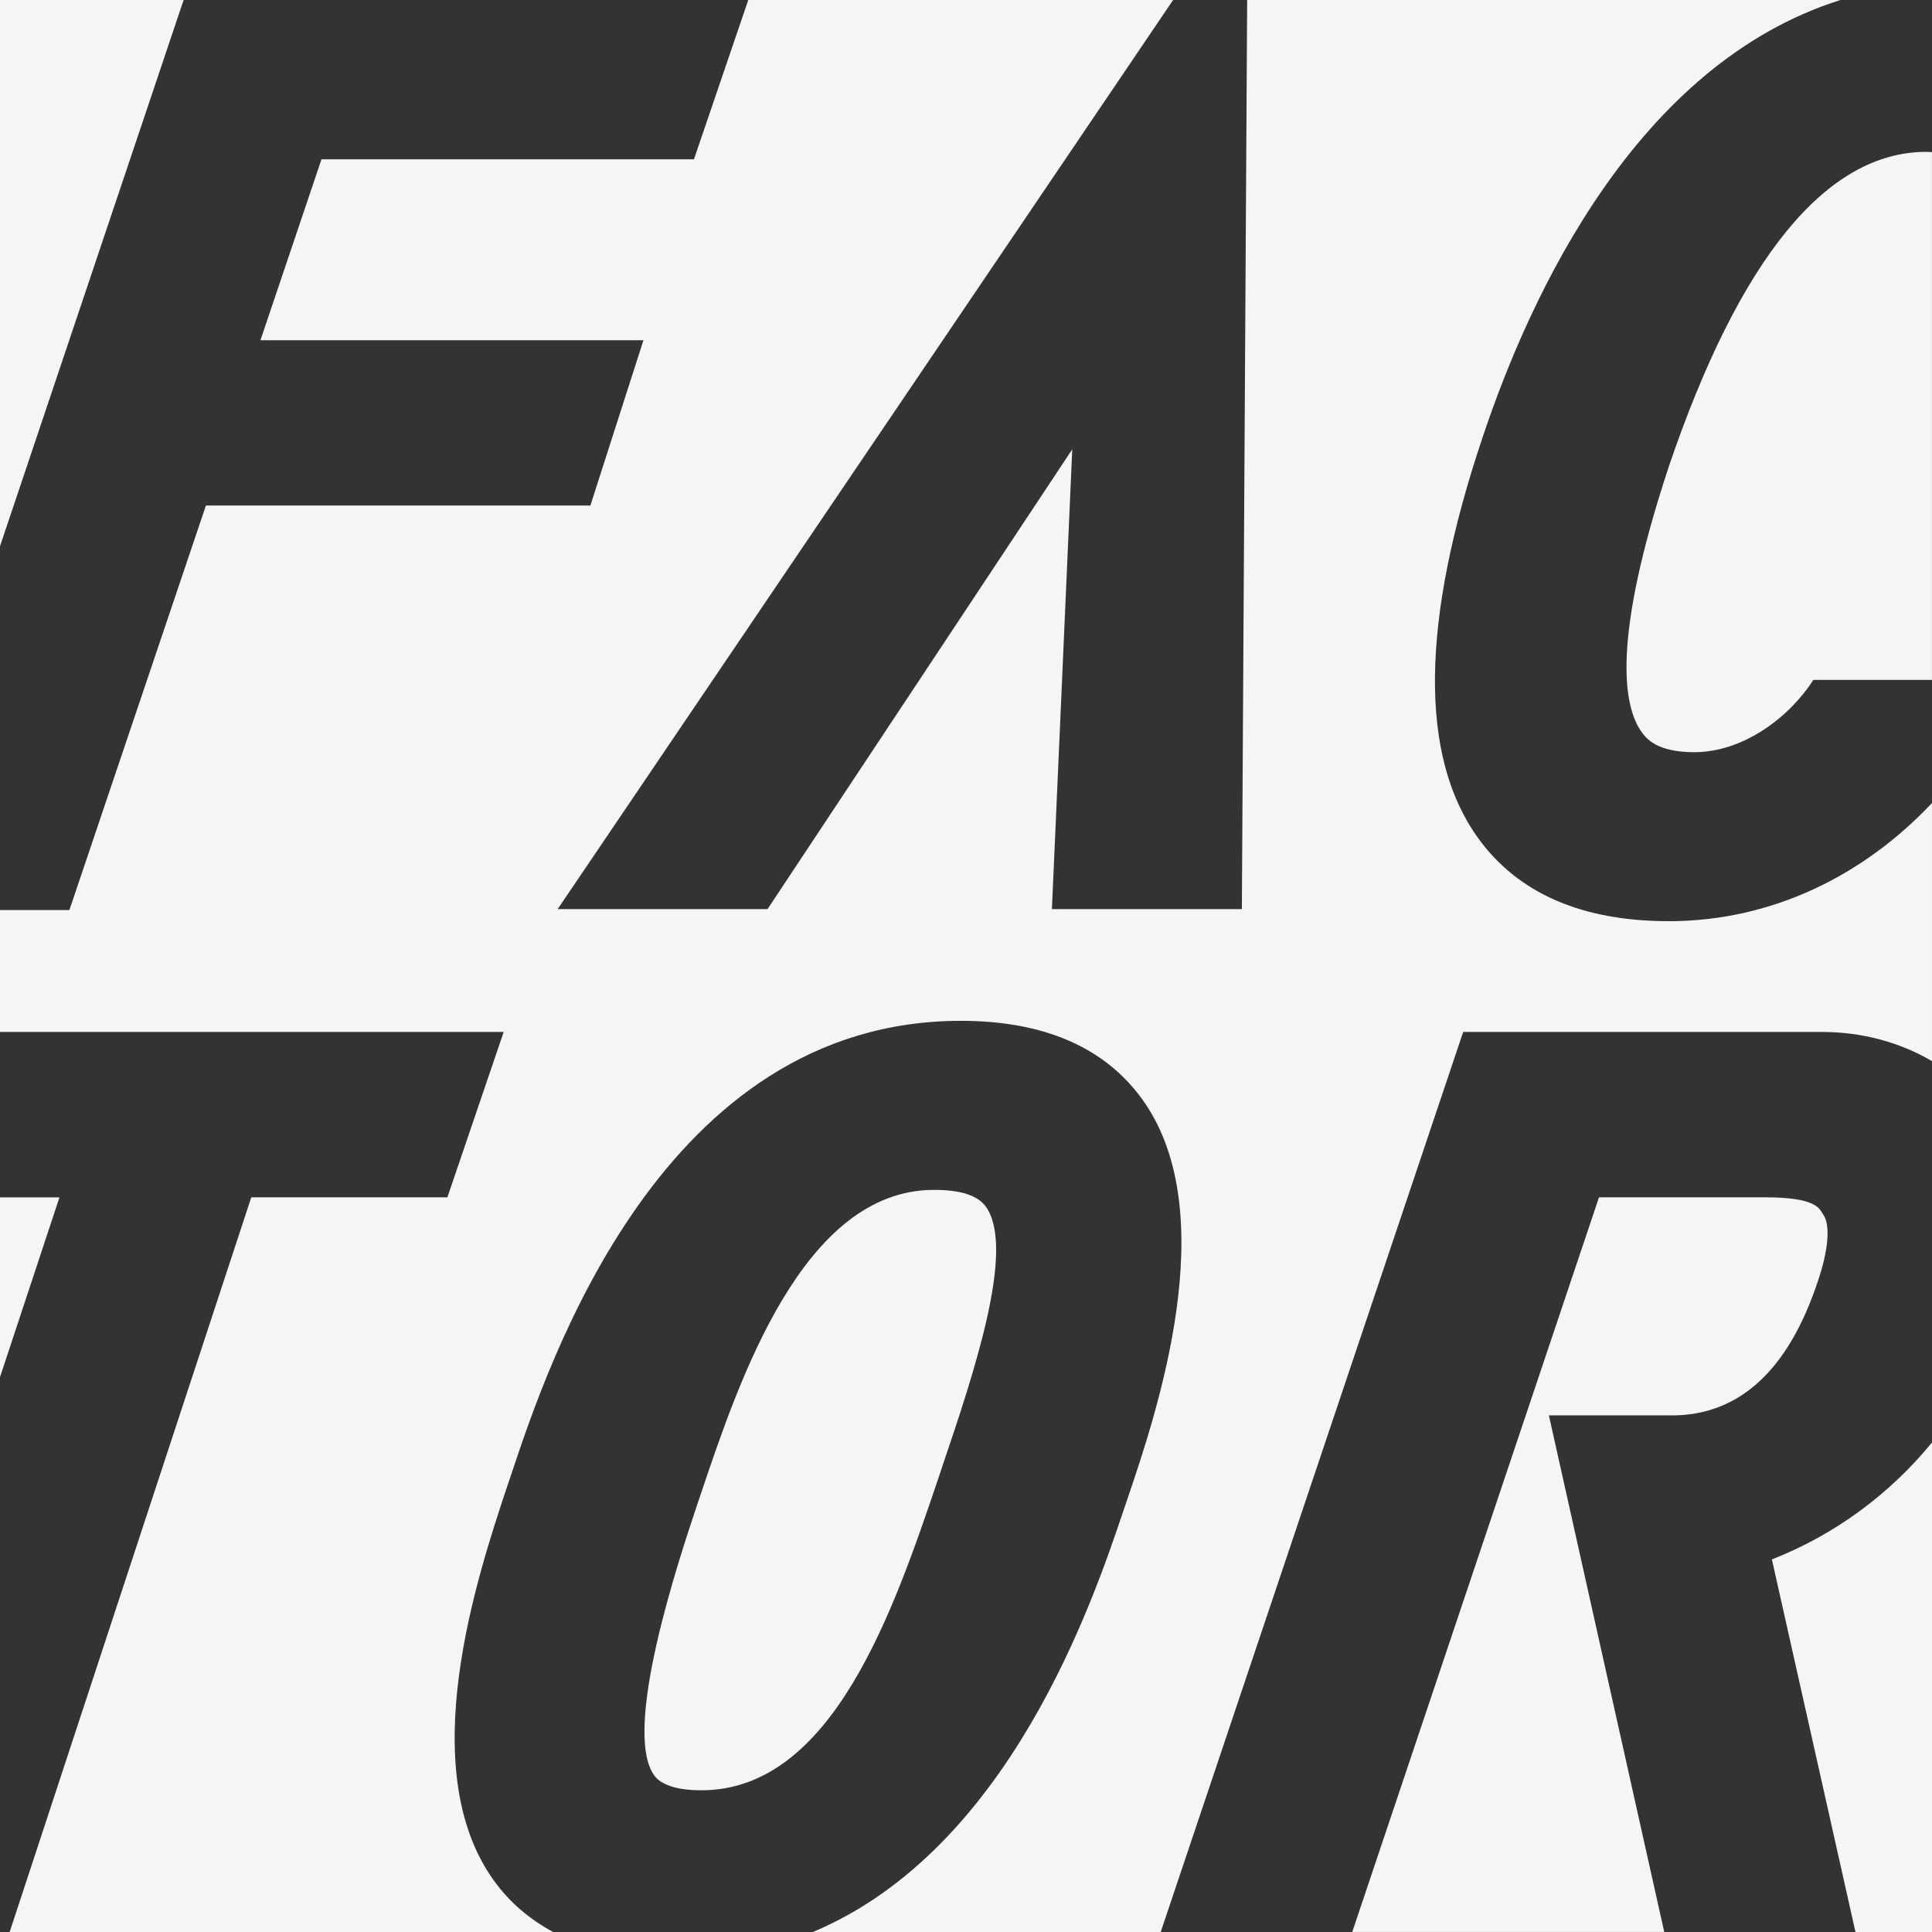
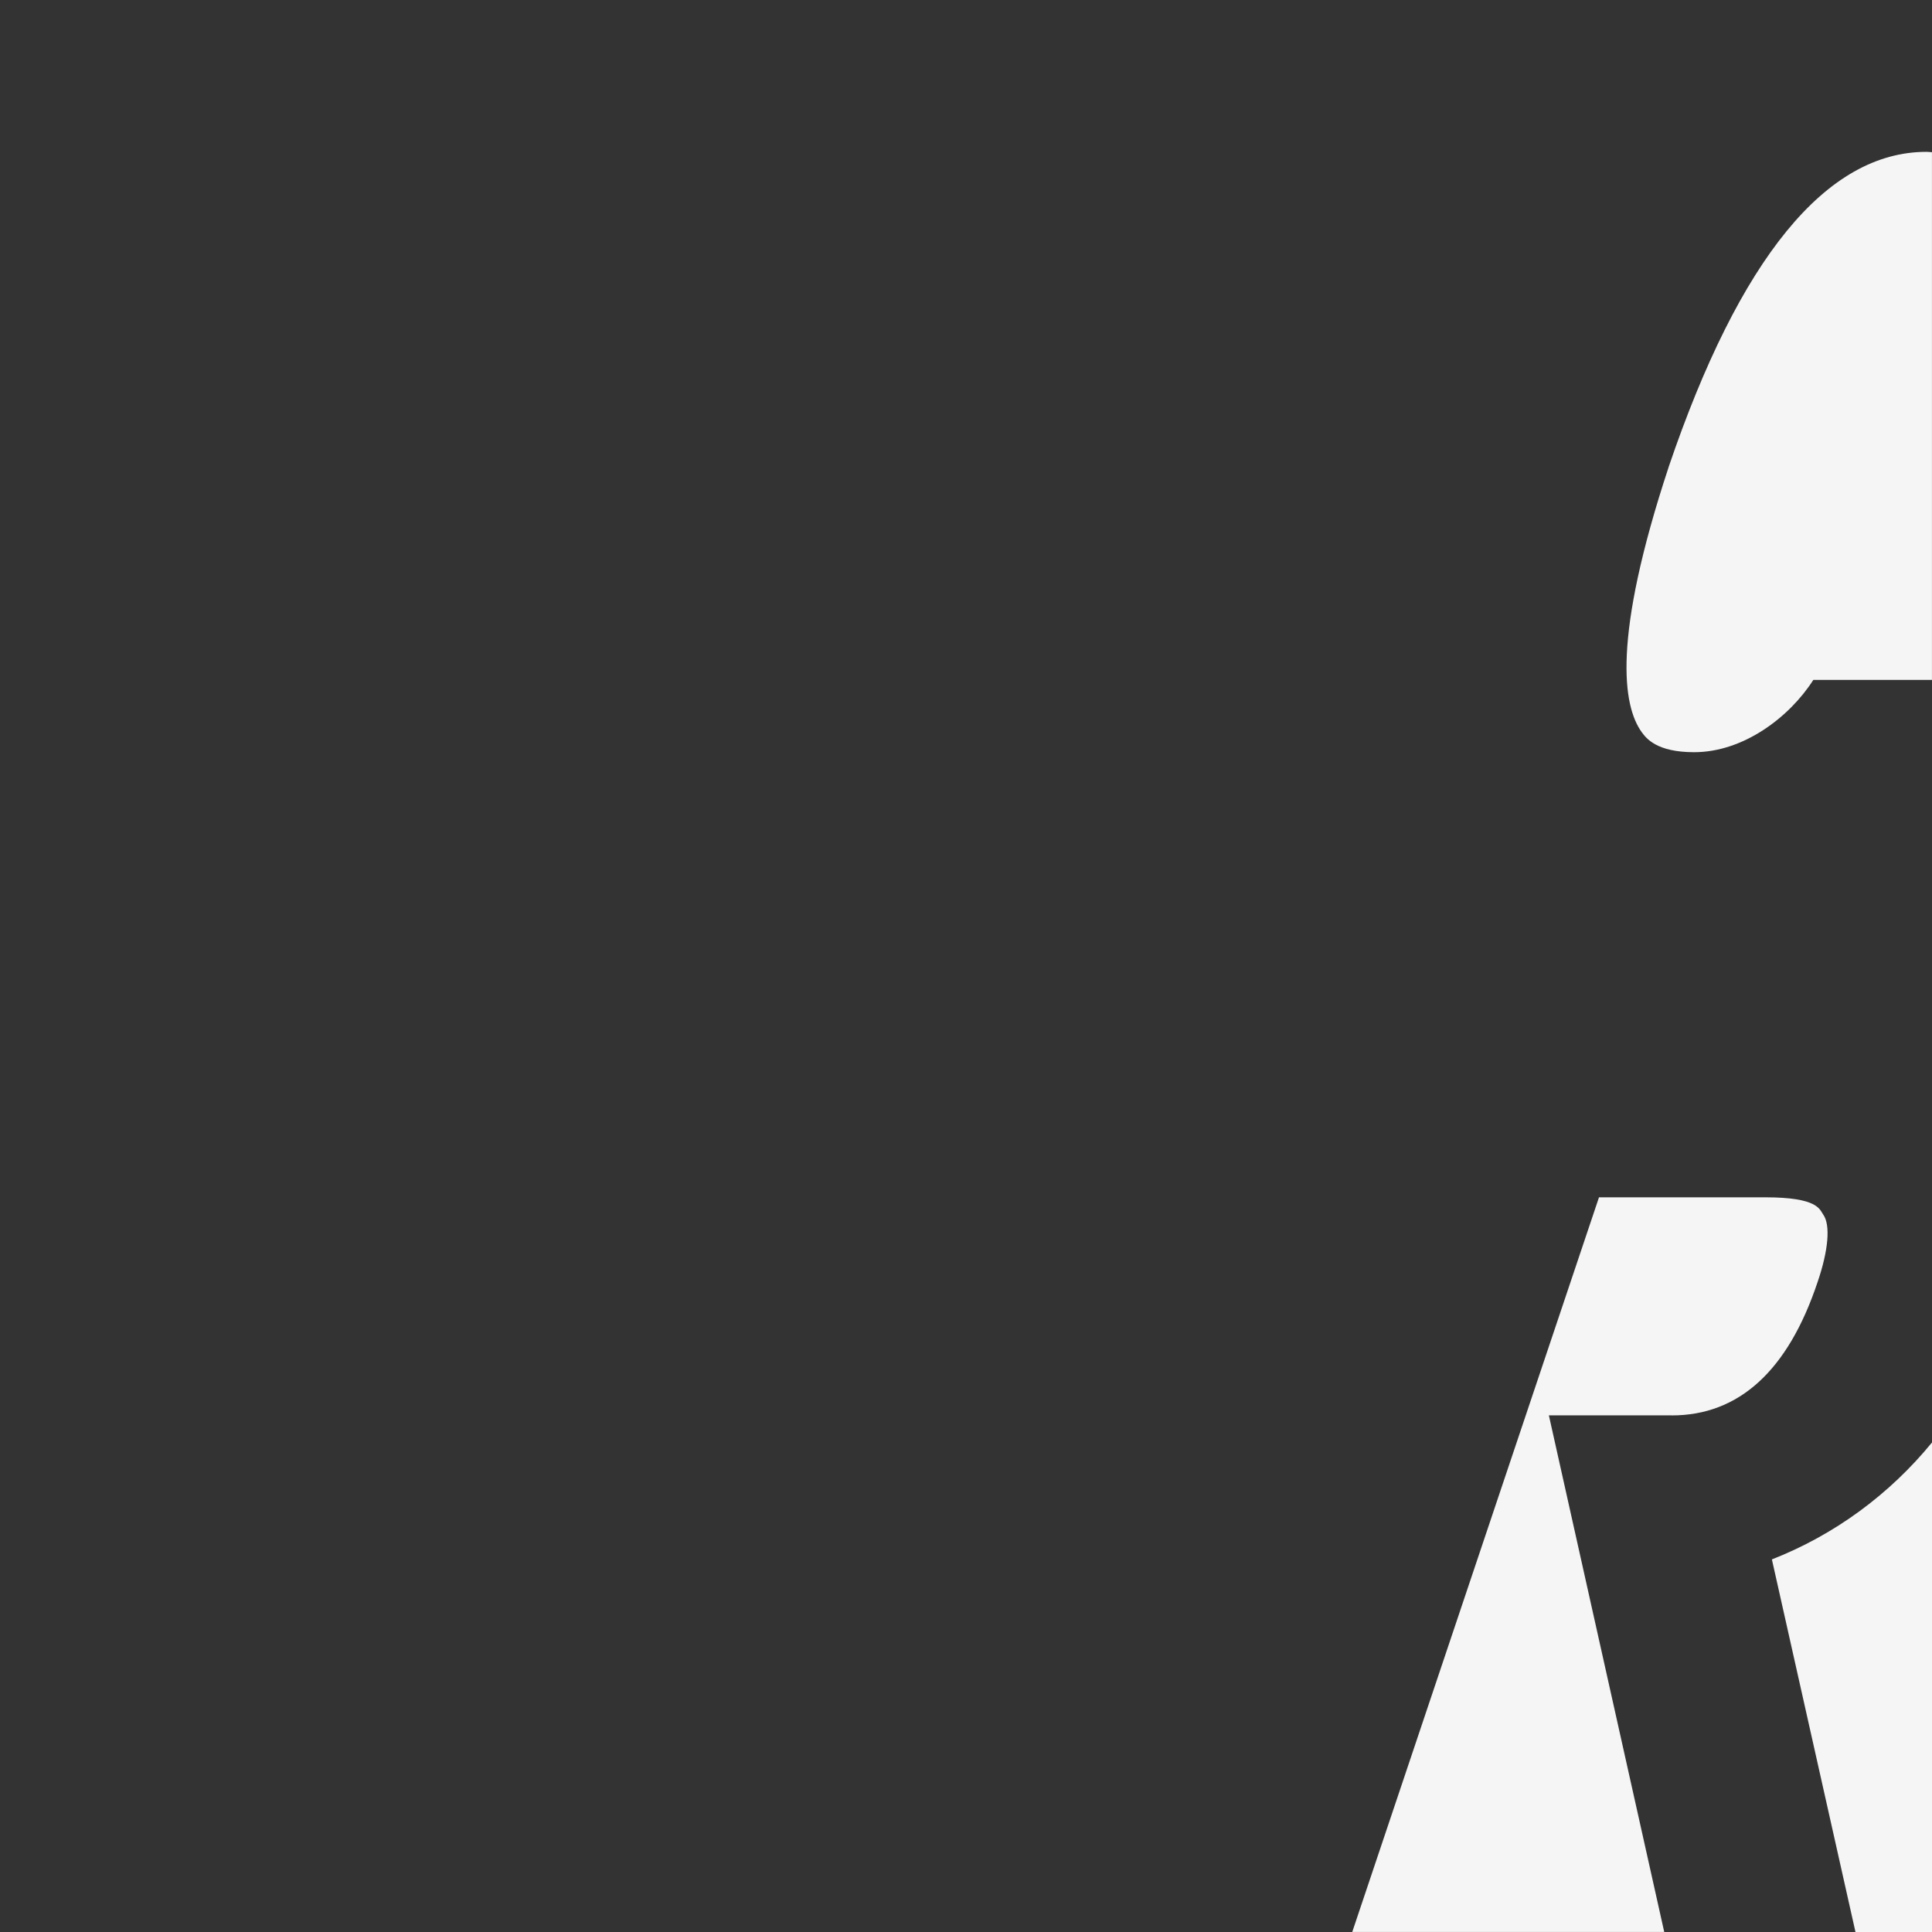
<svg xmlns="http://www.w3.org/2000/svg" id="Layer_1" viewBox="0 0 512 512">
  <rect x="0" y="0" width="512" height="512" fill="#333333" stroke="none" />
  <path d="M443.03,375.1c17.82,0,30.82-11.88,38.65-35.34,2.89-8.46,3.45-15.14,1.49-17.89-.98-1.37-1.37-4.57-15.36-4.57h-44.06l-65.39,194.69h82.68l-30.57-136.9h32.56Z" style="fill:#f6f5f5;" />
  <path d="M469.57,413.26l22.15,98.74h20.28v-129.73c-11.23,13.72-25.73,24.44-42.43,30.99Z" style="fill:#f6f5f5;" />
-   <path d="M261.29,319.82c-2.18-3.03-6.67-4.49-13.77-4.49-34.68,0-51.58,50.27-61.7,80.29l-1.01,2.99c-4.95,14.81-20.03,59.95-11.42,71.92,1.87,2.55,6.19,3.91,12.48,3.91,34.75,0,50.87-47.5,62.64-82.19l1.22-3.67c8.24-24.34,19.5-57.67,11.55-68.75Z" style="fill:#f6f5f5;" />
-   <polygon points="0 317.31 0 364.95 15.76 317.31 0 317.31" style="fill:#f6f5f5;" />
-   <polygon points="0 0 0 144.75 48.66 0 0 0" style="fill:#f6f5f5;" />
-   <path d="M442.18,244.12c-23,0-39.98-7.43-50.51-22.08-15.57-21.64-15.18-57.26,1.17-105.95,12.81-38.46,41.09-99.13,94.9-116.09h-157.23l-1.4,240.92h-50.34l5.39-121.85-80.75,121.85h-55.62L310.89,0h-112.59l-14.39,42.21H85.2l-16.18,47.95h101.5l-14.06,43.81H54.57L18.39,241.17H0v32.31H133.48l-14.92,43.82h-51.97L2.56,512H146.59c-6.27-3.38-11.56-7.88-15.7-13.62-21.36-29.69-4.5-80.37,3.6-104.72l.97-2.85c9.91-29.73,39.98-120.28,119.2-120.28,21.99,0,38.19,7.04,48.13,20.91,21.68,30.28,3.58,83.44-4.12,106.12l-.86,2.52c-8.21,24.41-30.35,90.07-82.38,111.92h92.17l80.16-238.52h95.13c10.68,0,20.72,2.79,29.11,7.73v-68.41c-18.02,19.15-42.35,31.33-69.82,31.33Z" style="fill:#f6f5f5;" />
  <path d="M442.19,123.84c-14.99,45.39-12.14,63.23-7.11,70.2,1.18,1.59,3.9,5.3,13.88,5.3,13.08,0,25.29-9.29,31.59-19.16h31.44V40.34c-.49-.03-.92-.1-1.45-.1-26.52,0-49.52,28.14-68.36,83.6Z" style="fill:#f6f5f5;" />
</svg>